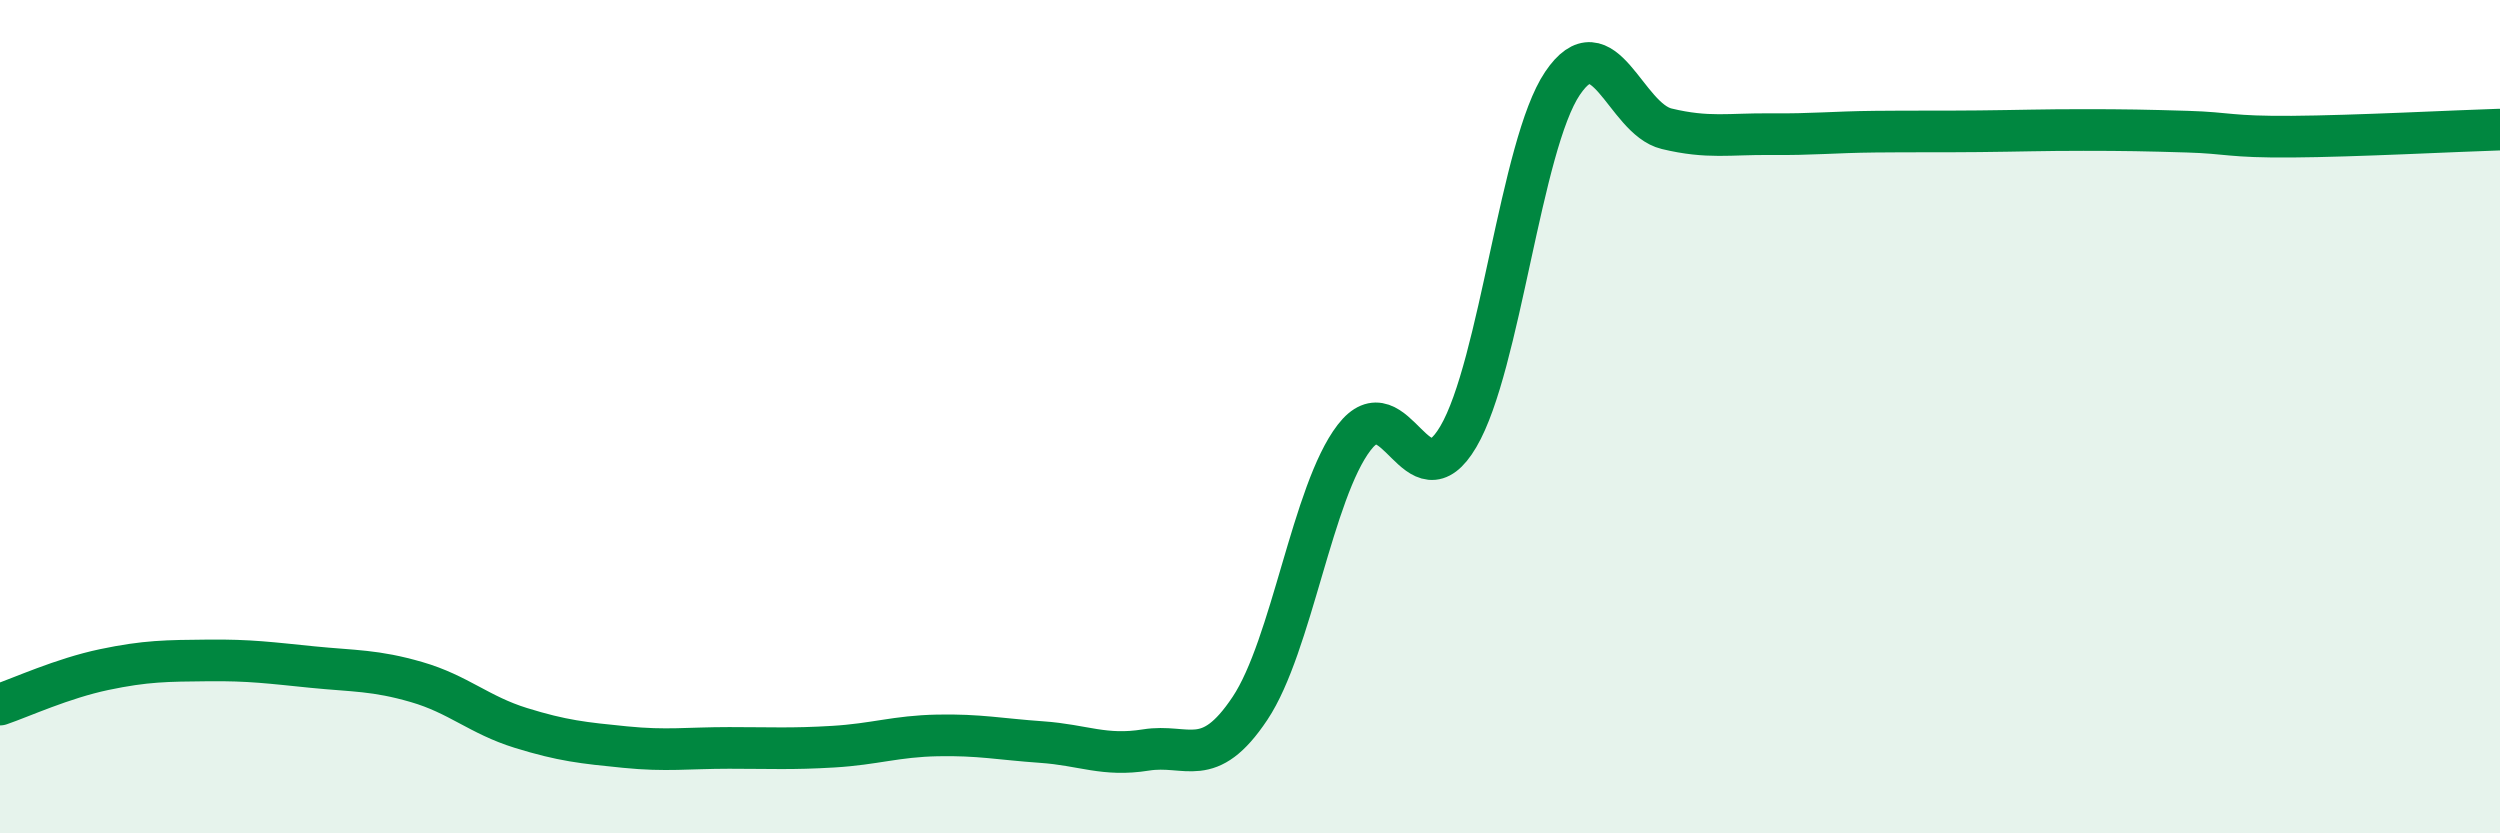
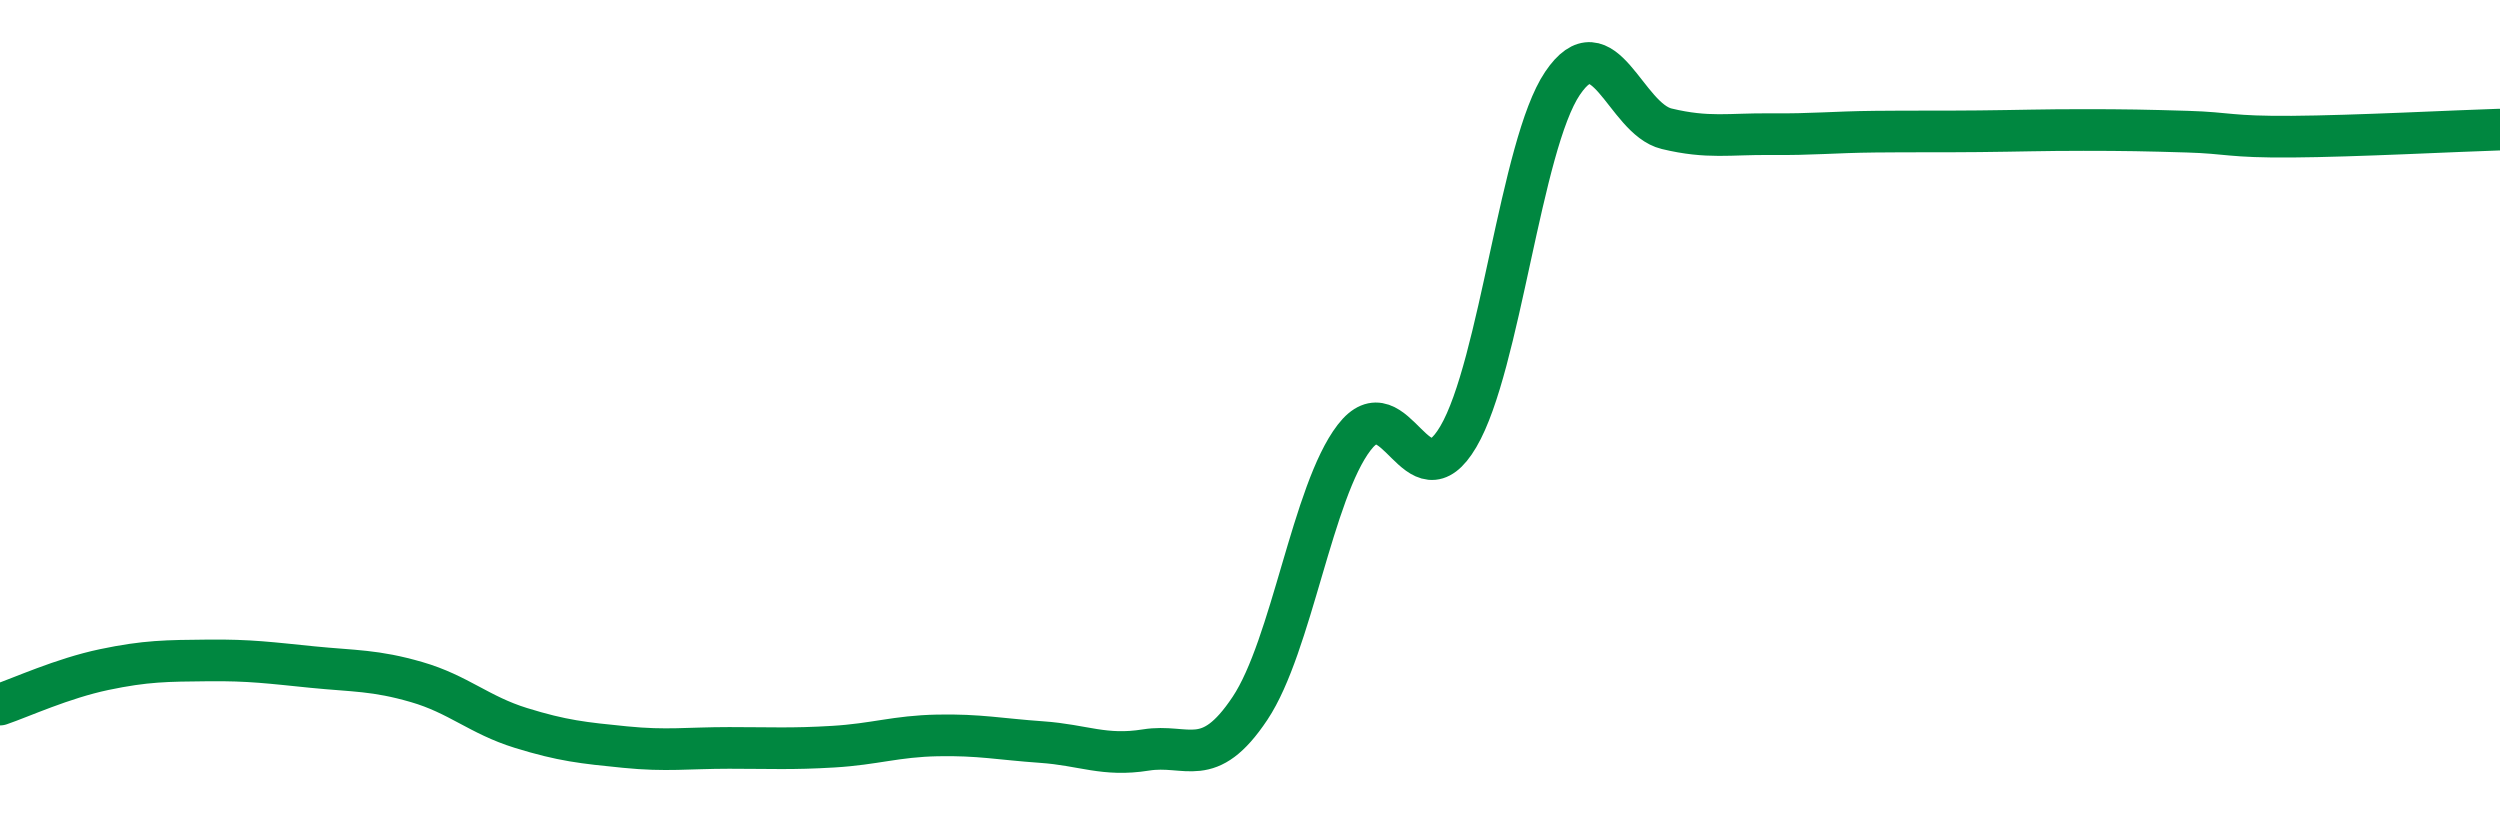
<svg xmlns="http://www.w3.org/2000/svg" width="60" height="20" viewBox="0 0 60 20">
-   <path d="M 0,16.91 C 0.5,16.74 1.5,16.28 2.5,16.07 C 3.5,15.86 4,15.86 5,15.85 C 6,15.84 6.5,15.91 7.5,16.01 C 8.5,16.11 9,16.08 10,16.37 C 11,16.66 11.5,17.16 12.5,17.47 C 13.5,17.78 14,17.83 15,17.93 C 16,18.03 16.5,17.95 17.5,17.95 C 18.5,17.95 19,17.98 20,17.92 C 21,17.86 21.5,17.67 22.5,17.65 C 23.5,17.63 24,17.74 25,17.81 C 26,17.88 26.5,18.16 27.5,18 C 28.5,17.84 29,18.5 30,17 C 31,15.5 31.5,11.8 32.5,10.5 C 33.5,9.2 34,12.18 35,10.48 C 36,8.78 36.5,3.48 37.5,2 C 38.5,0.52 39,2.85 40,3.09 C 41,3.33 41.5,3.21 42.5,3.22 C 43.5,3.23 44,3.17 45,3.16 C 46,3.15 46.5,3.16 47.5,3.15 C 48.5,3.14 49,3.12 50,3.12 C 51,3.12 51.5,3.13 52.5,3.16 C 53.5,3.19 53.5,3.29 55,3.28 C 56.5,3.27 59,3.14 60,3.11L60 20L0 20Z" fill="#008740" opacity="0.1" stroke-linecap="round" stroke-linejoin="round" />
  <path d="M 0,16.91 C 0.5,16.74 1.5,16.28 2.5,16.07 C 3.5,15.86 4,15.86 5,15.85 C 6,15.84 6.5,15.91 7.5,16.01 C 8.5,16.11 9,16.08 10,16.37 C 11,16.66 11.5,17.16 12.5,17.47 C 13.5,17.78 14,17.83 15,17.93 C 16,18.03 16.5,17.95 17.5,17.95 C 18.5,17.95 19,17.98 20,17.92 C 21,17.86 21.5,17.67 22.5,17.65 C 23.5,17.63 24,17.74 25,17.81 C 26,17.88 26.5,18.16 27.5,18 C 28.5,17.84 29,18.5 30,17 C 31,15.5 31.5,11.8 32.5,10.5 C 33.5,9.2 34,12.18 35,10.48 C 36,8.78 36.5,3.48 37.5,2 C 38.5,0.52 39,2.85 40,3.09 C 41,3.33 41.5,3.21 42.5,3.22 C 43.5,3.23 44,3.17 45,3.16 C 46,3.15 46.5,3.16 47.5,3.15 C 48.5,3.14 49,3.12 50,3.12 C 51,3.12 51.5,3.13 52.5,3.16 C 53.5,3.19 53.5,3.29 55,3.28 C 56.5,3.27 59,3.14 60,3.11" stroke="#008740" stroke-width="1" fill="none" stroke-linecap="round" stroke-linejoin="round" />
</svg>